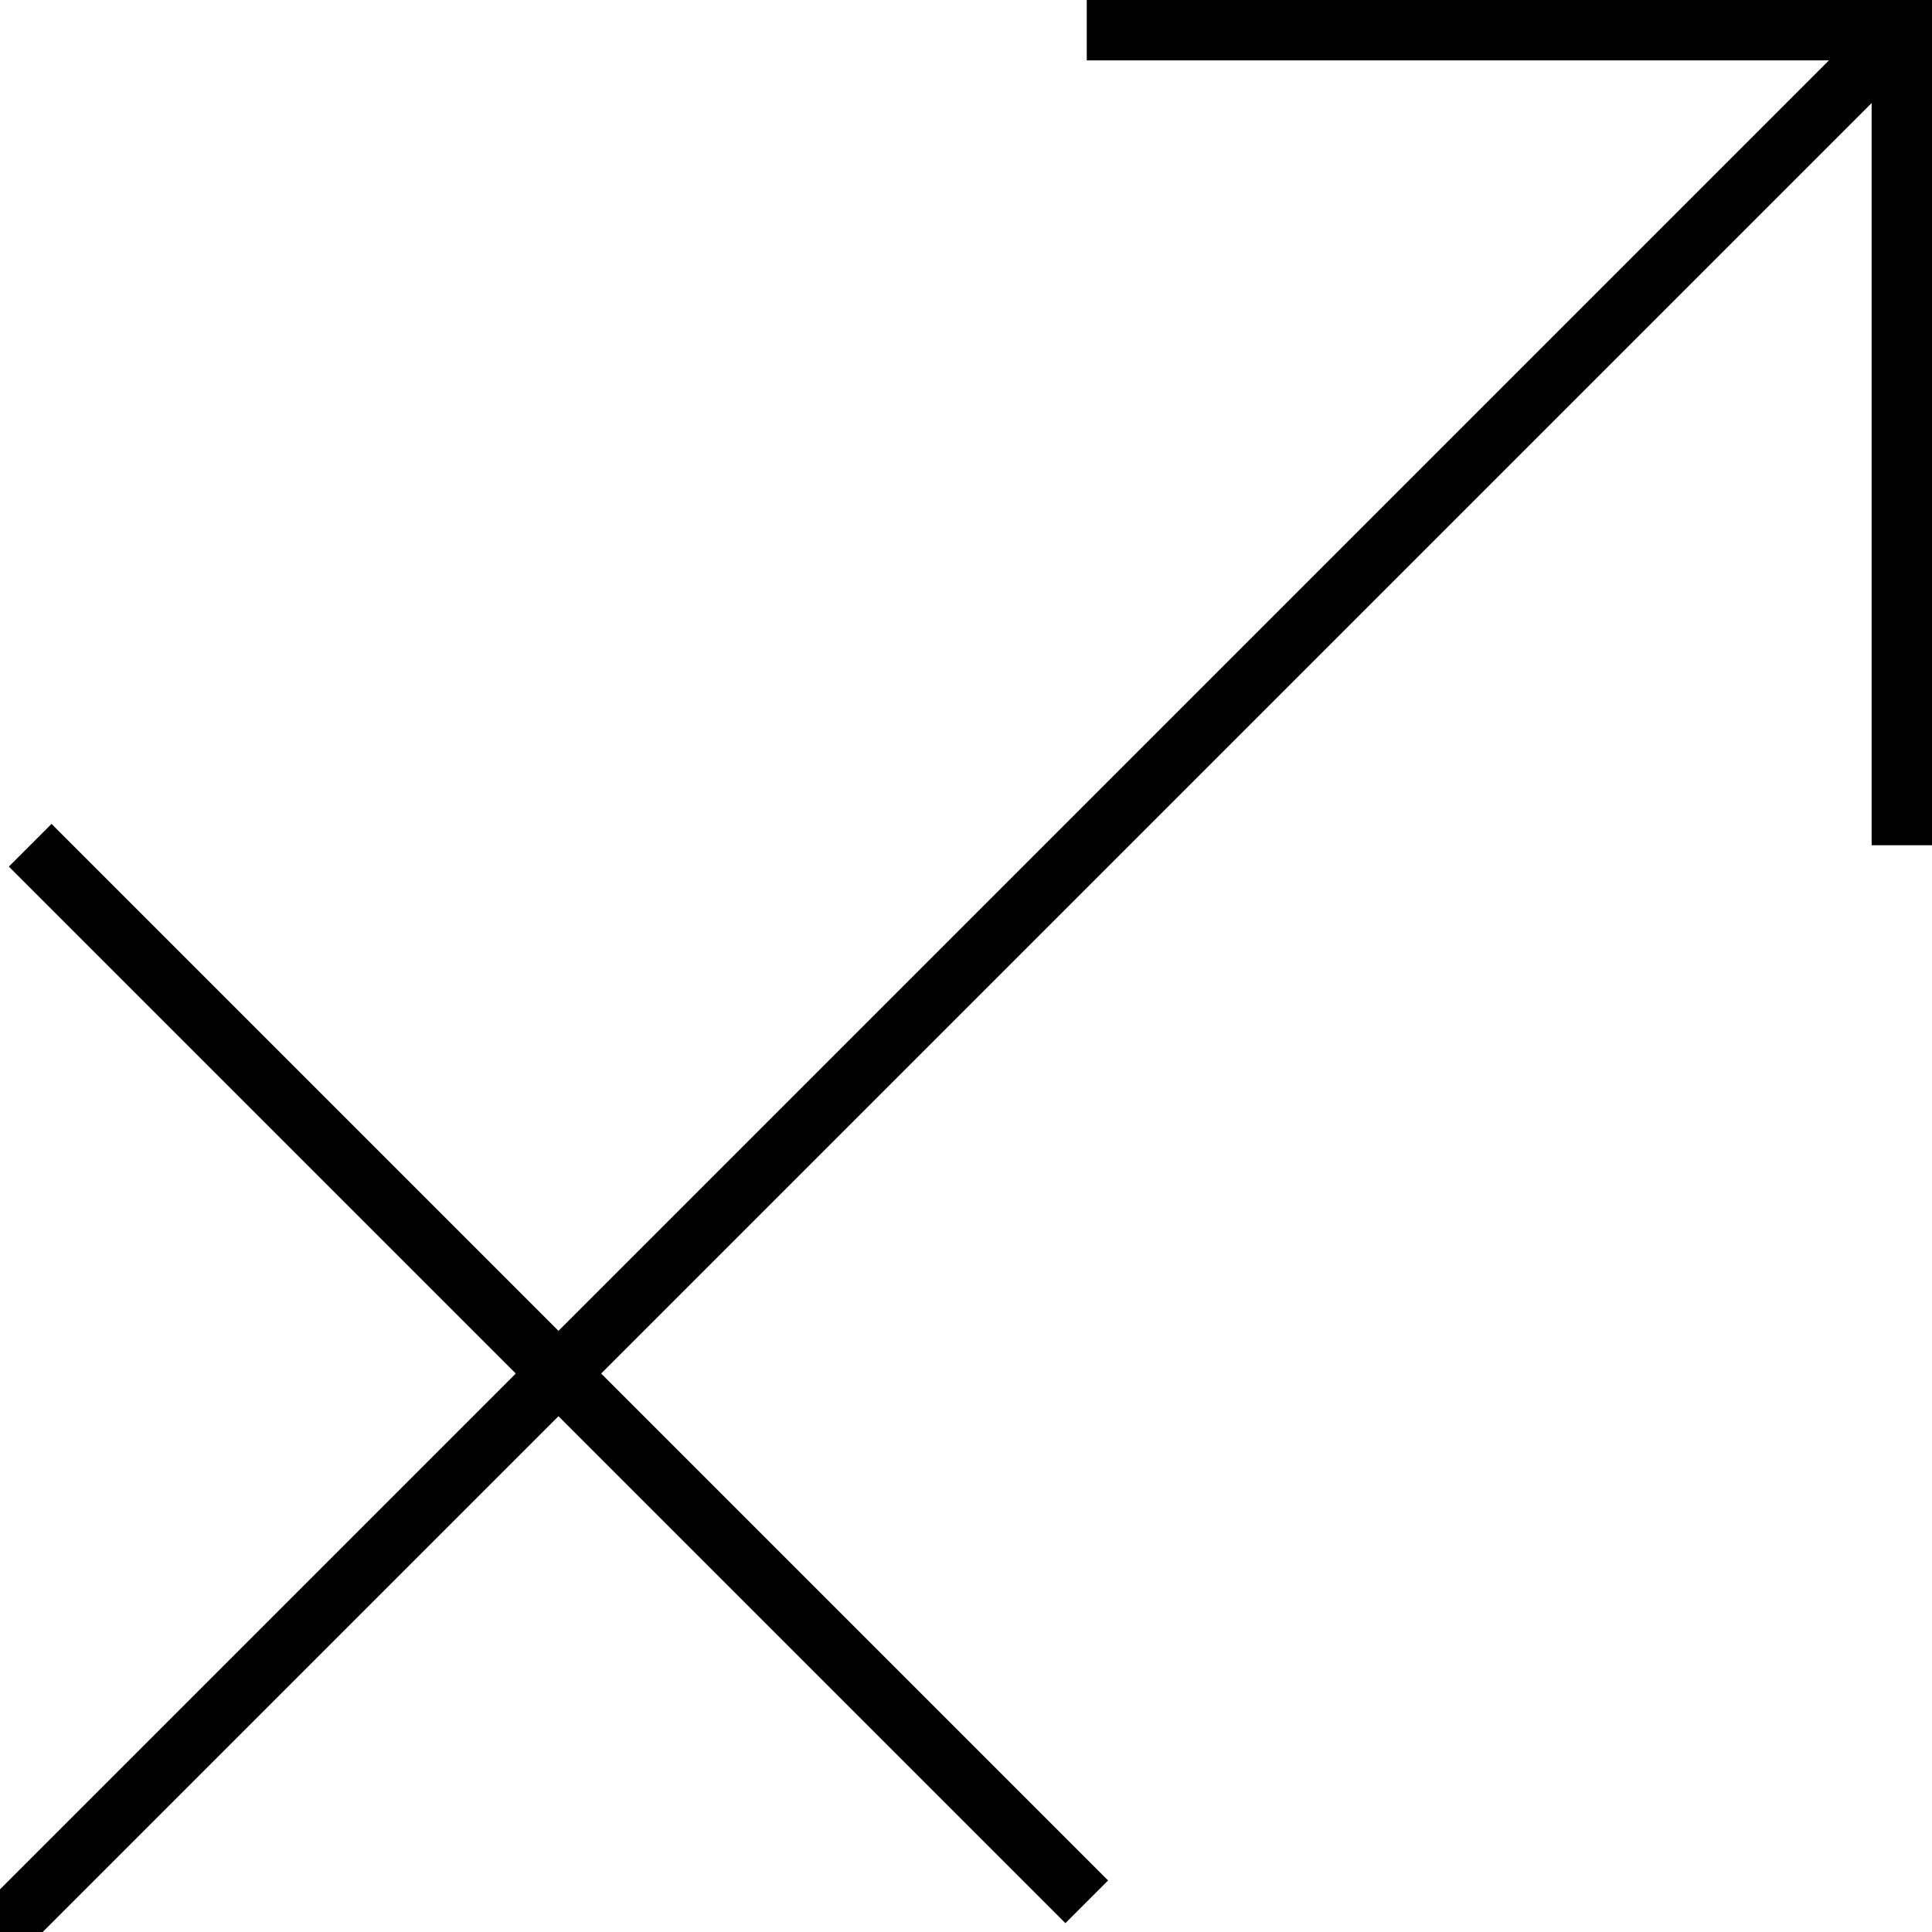
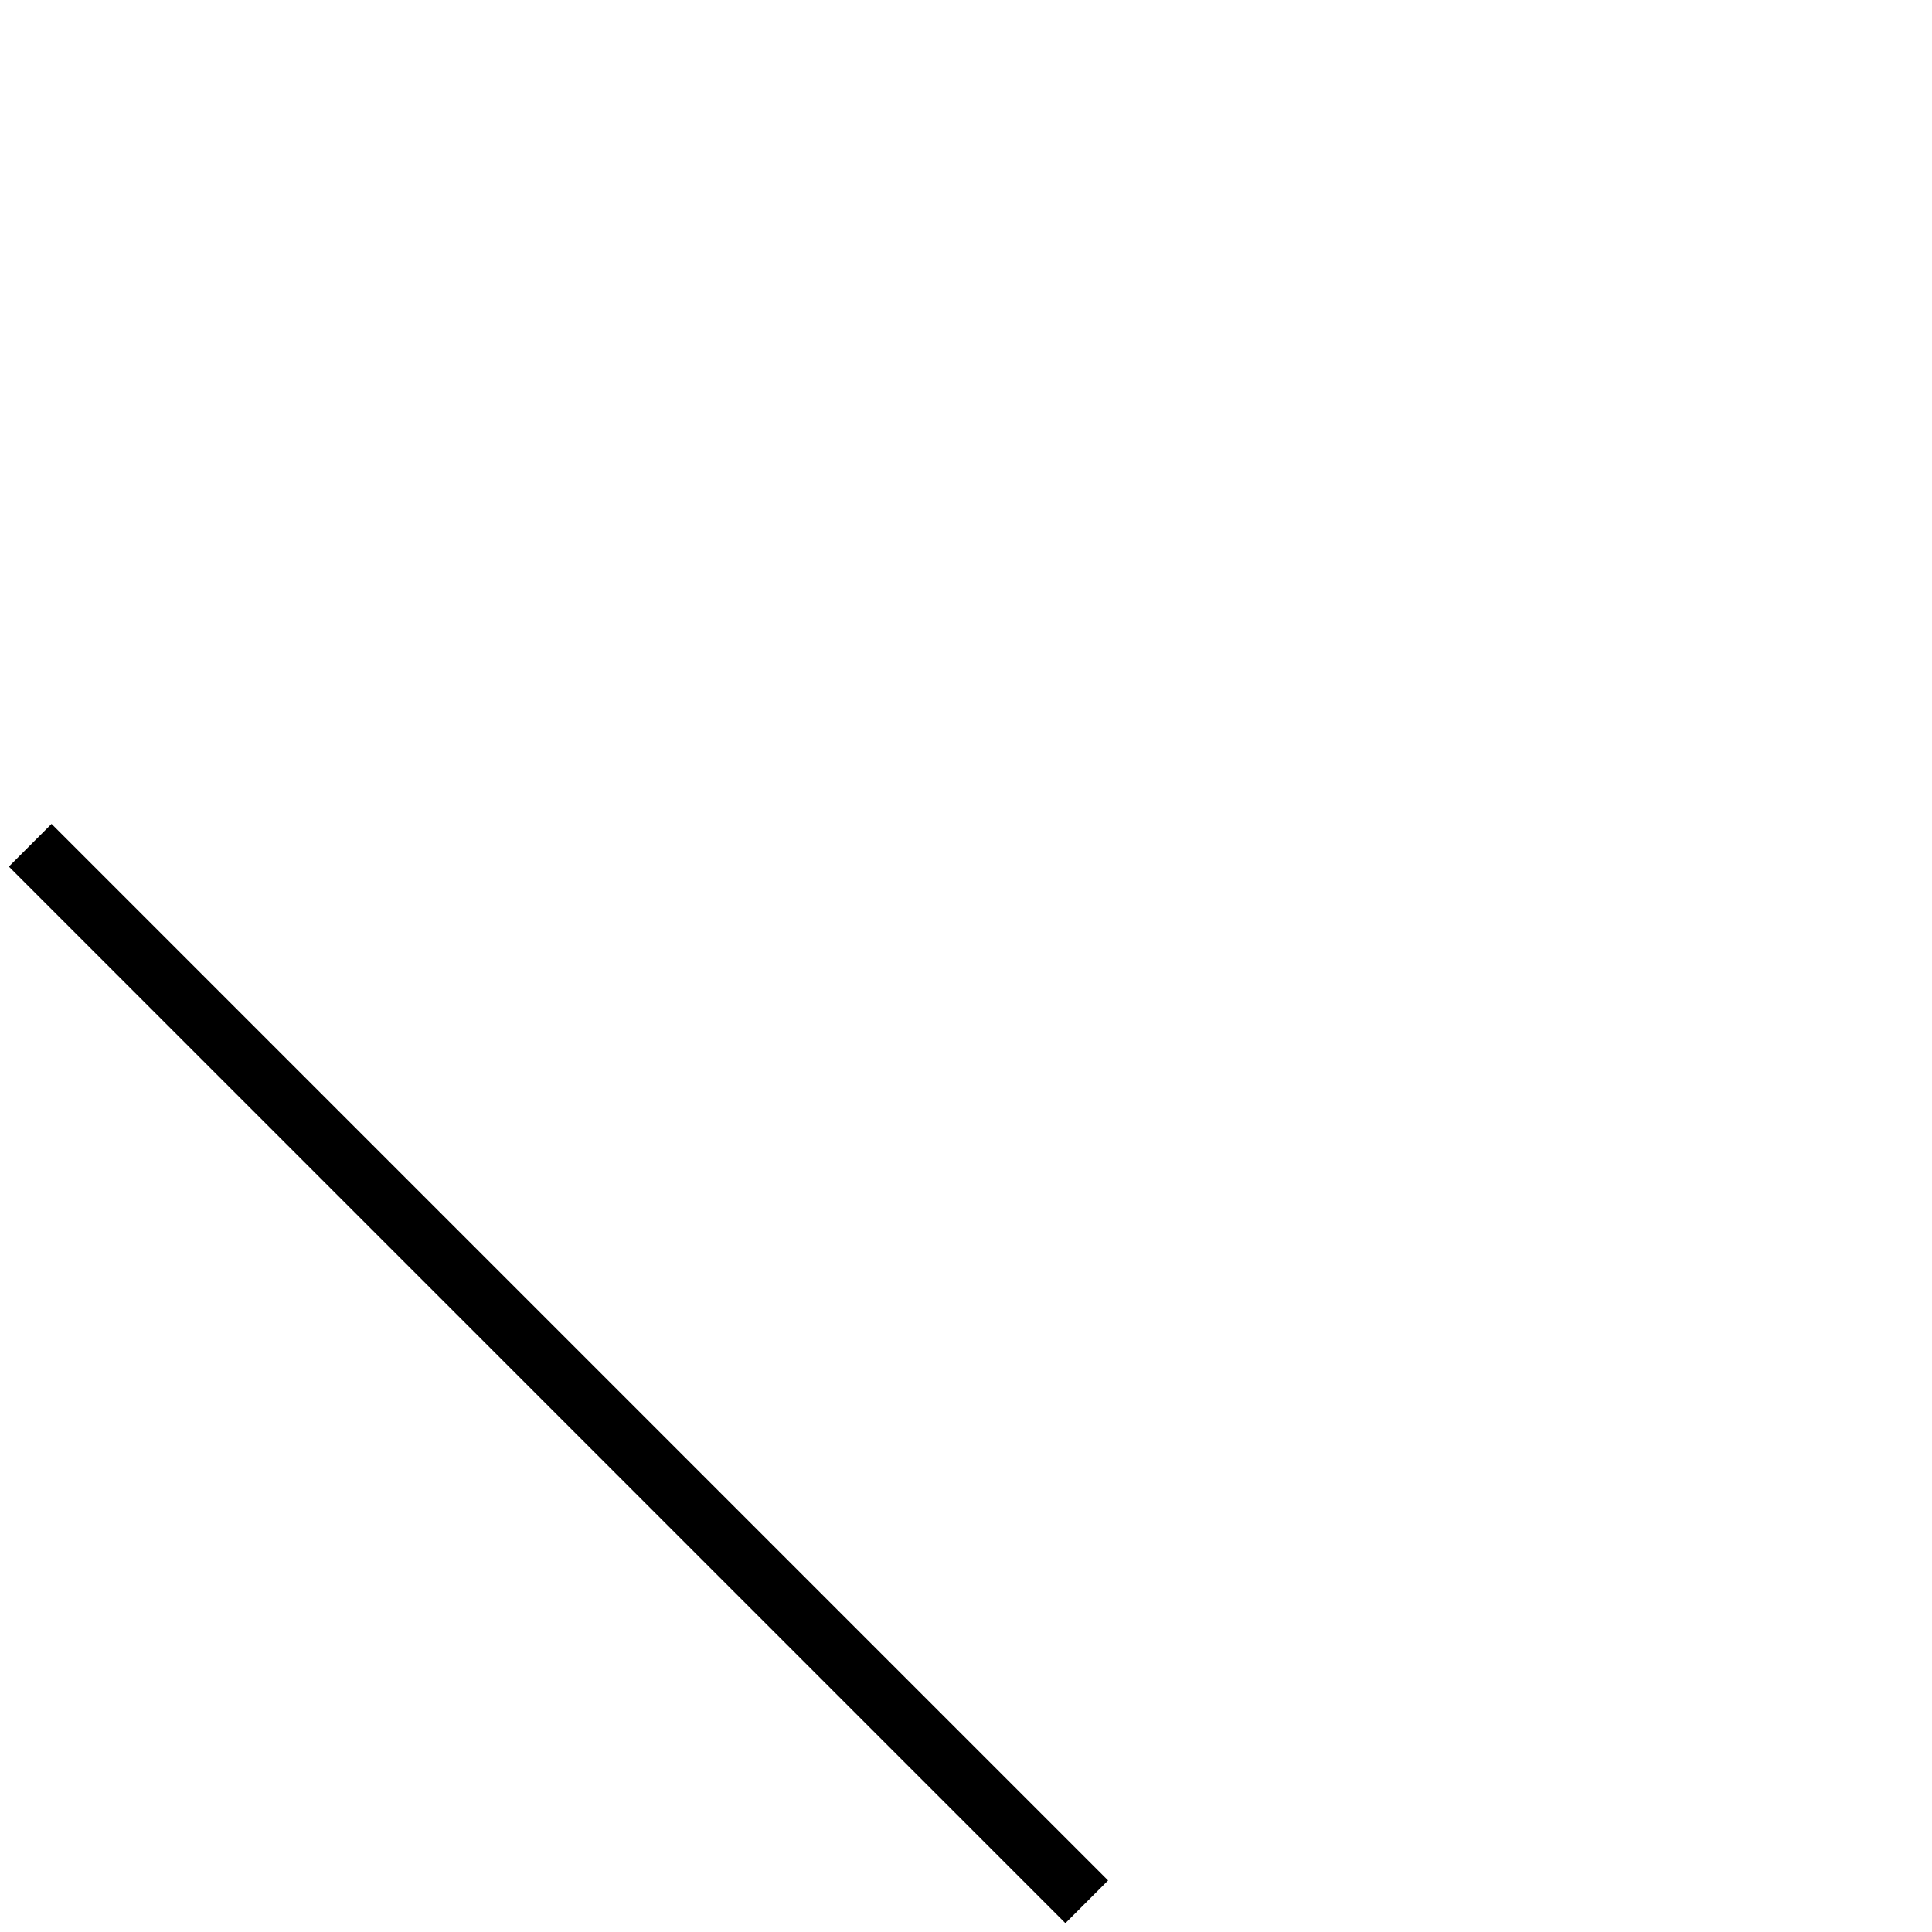
<svg xmlns="http://www.w3.org/2000/svg" id="Layer_1" x="0px" y="0px" width="64px" height="64px" viewBox="0 0 64 64" xml:space="preserve">
-   <line fill="none" stroke="#000000" stroke-width="2" stroke-miterlimit="10" x1="63" y1="1" x2="0" y2="64" />
-   <polyline fill="none" stroke="#000000" stroke-width="2" stroke-miterlimit="10" points="36,1 63,1 63,28 " />
  <line fill="none" stroke="#000000" stroke-width="2" stroke-miterlimit="10" x1="1" y1="28" x2="36" y2="63" />
</svg>